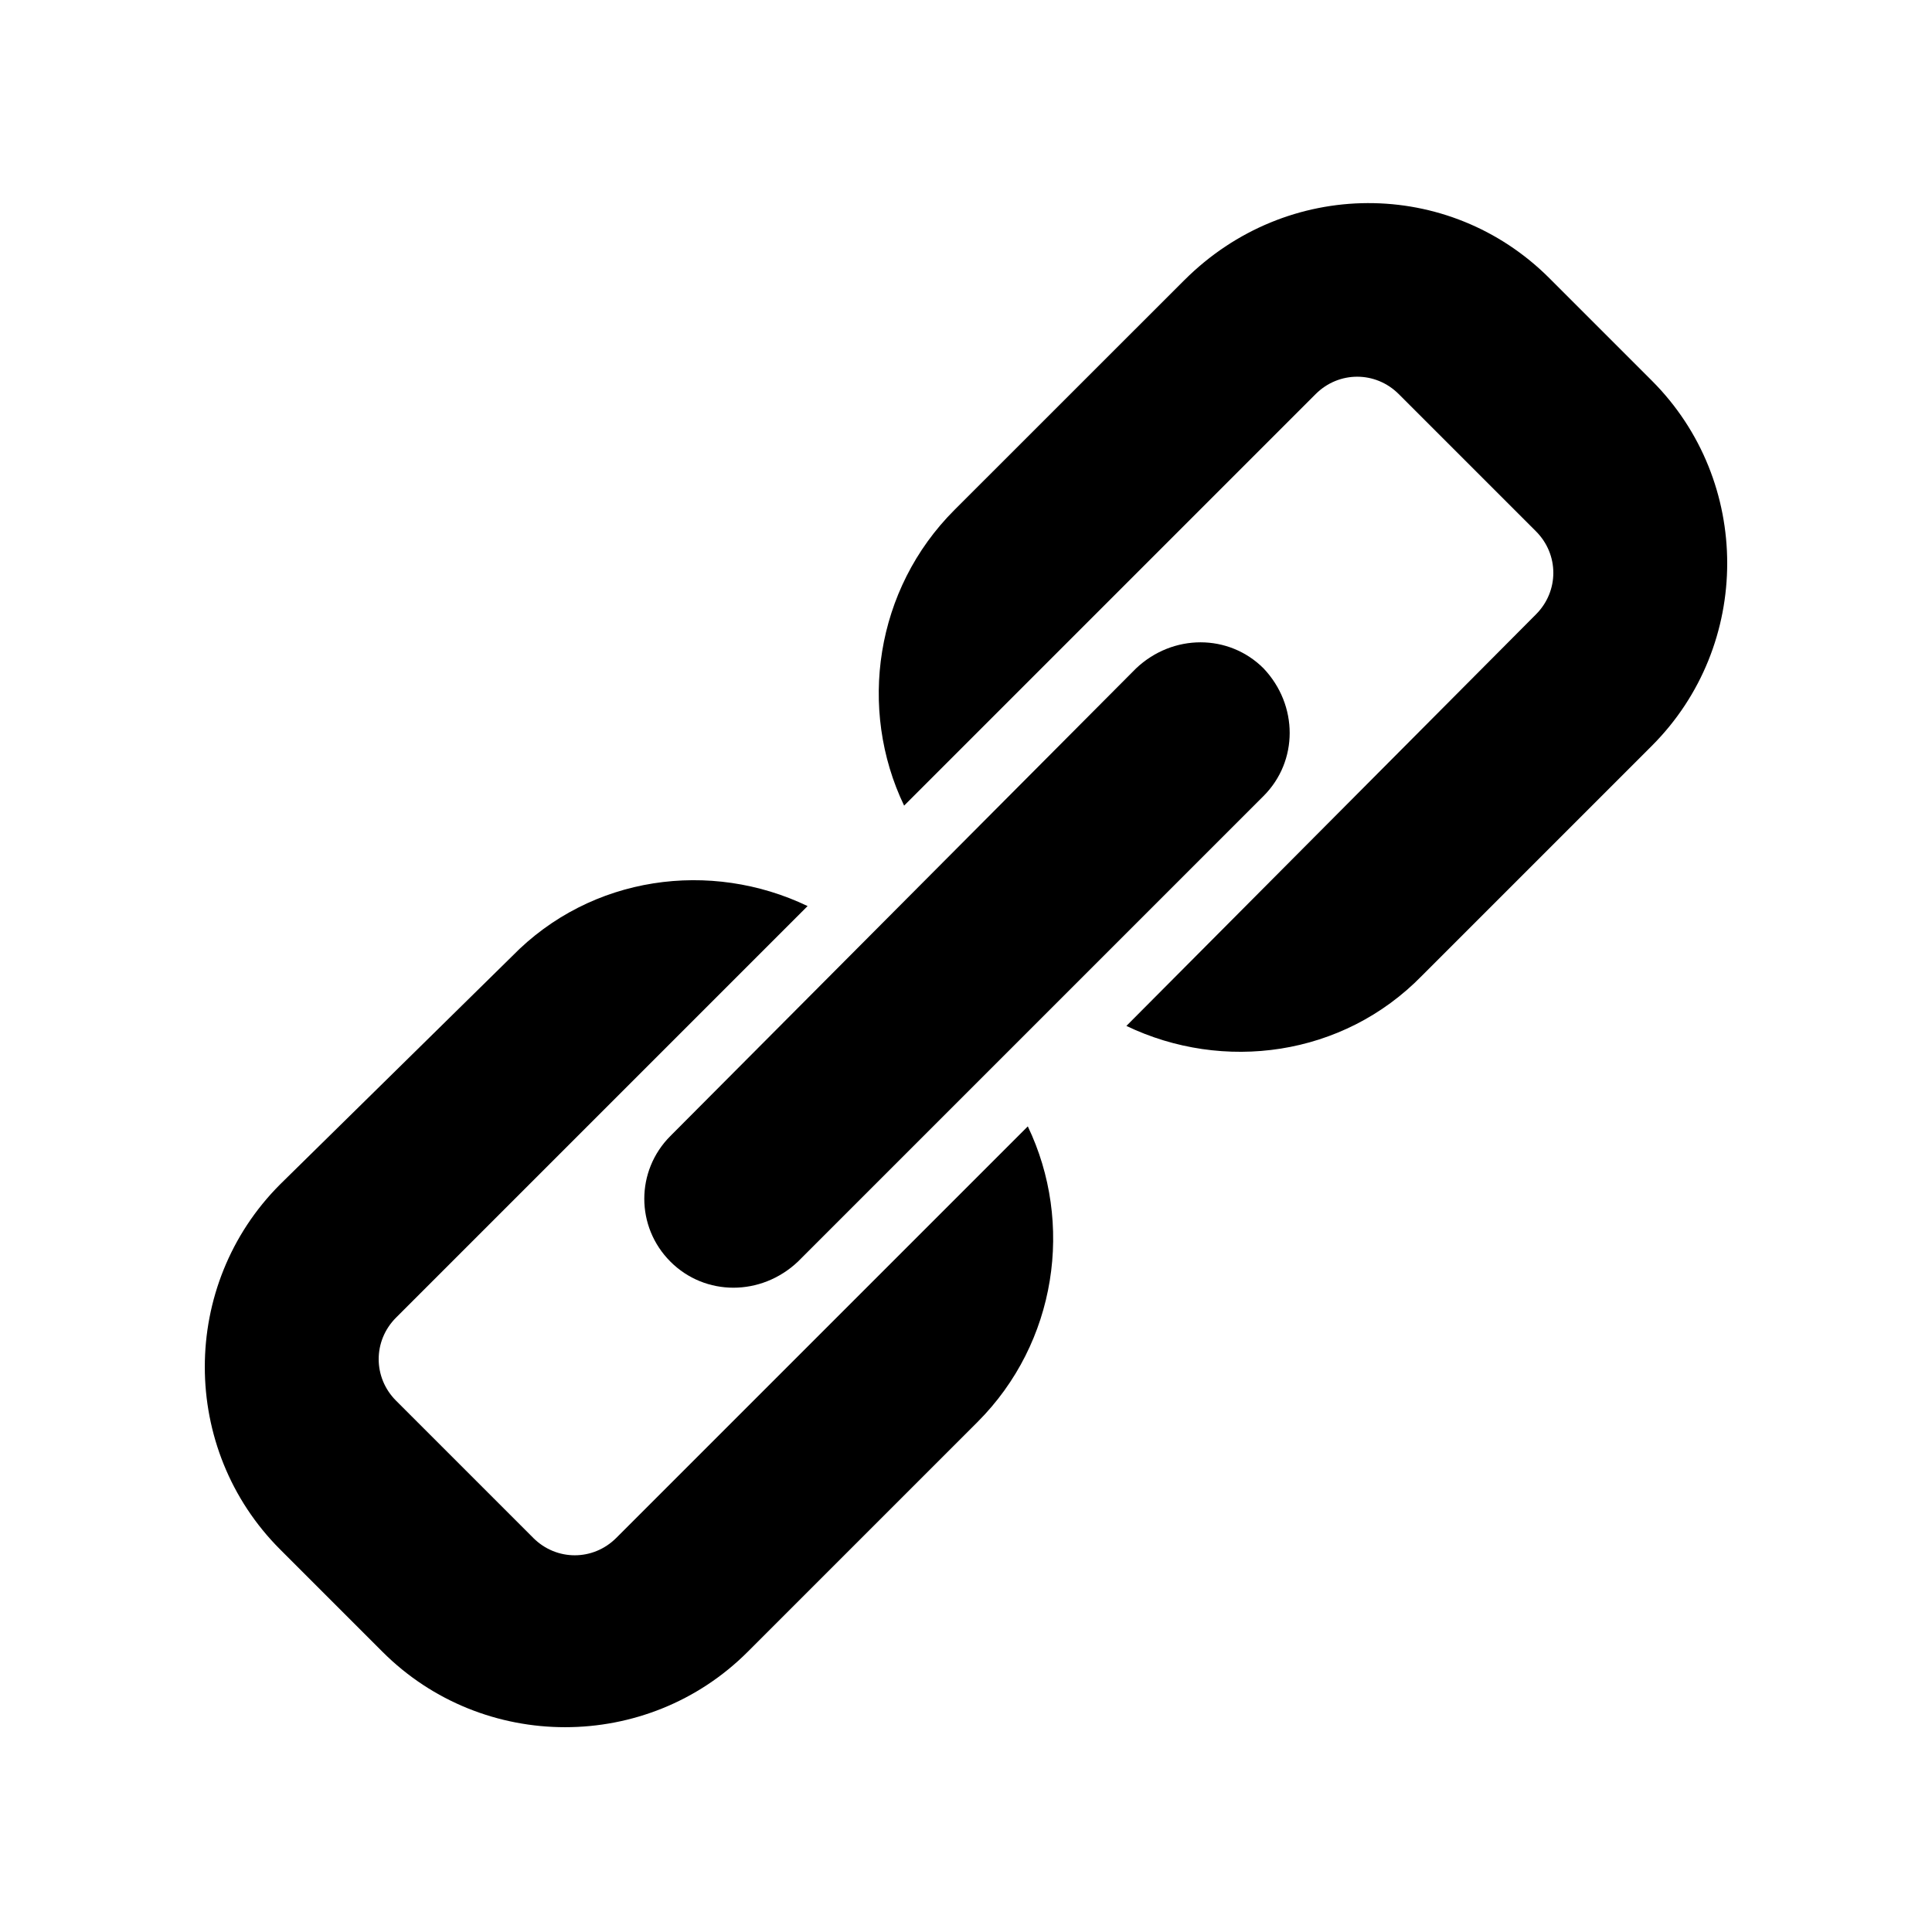
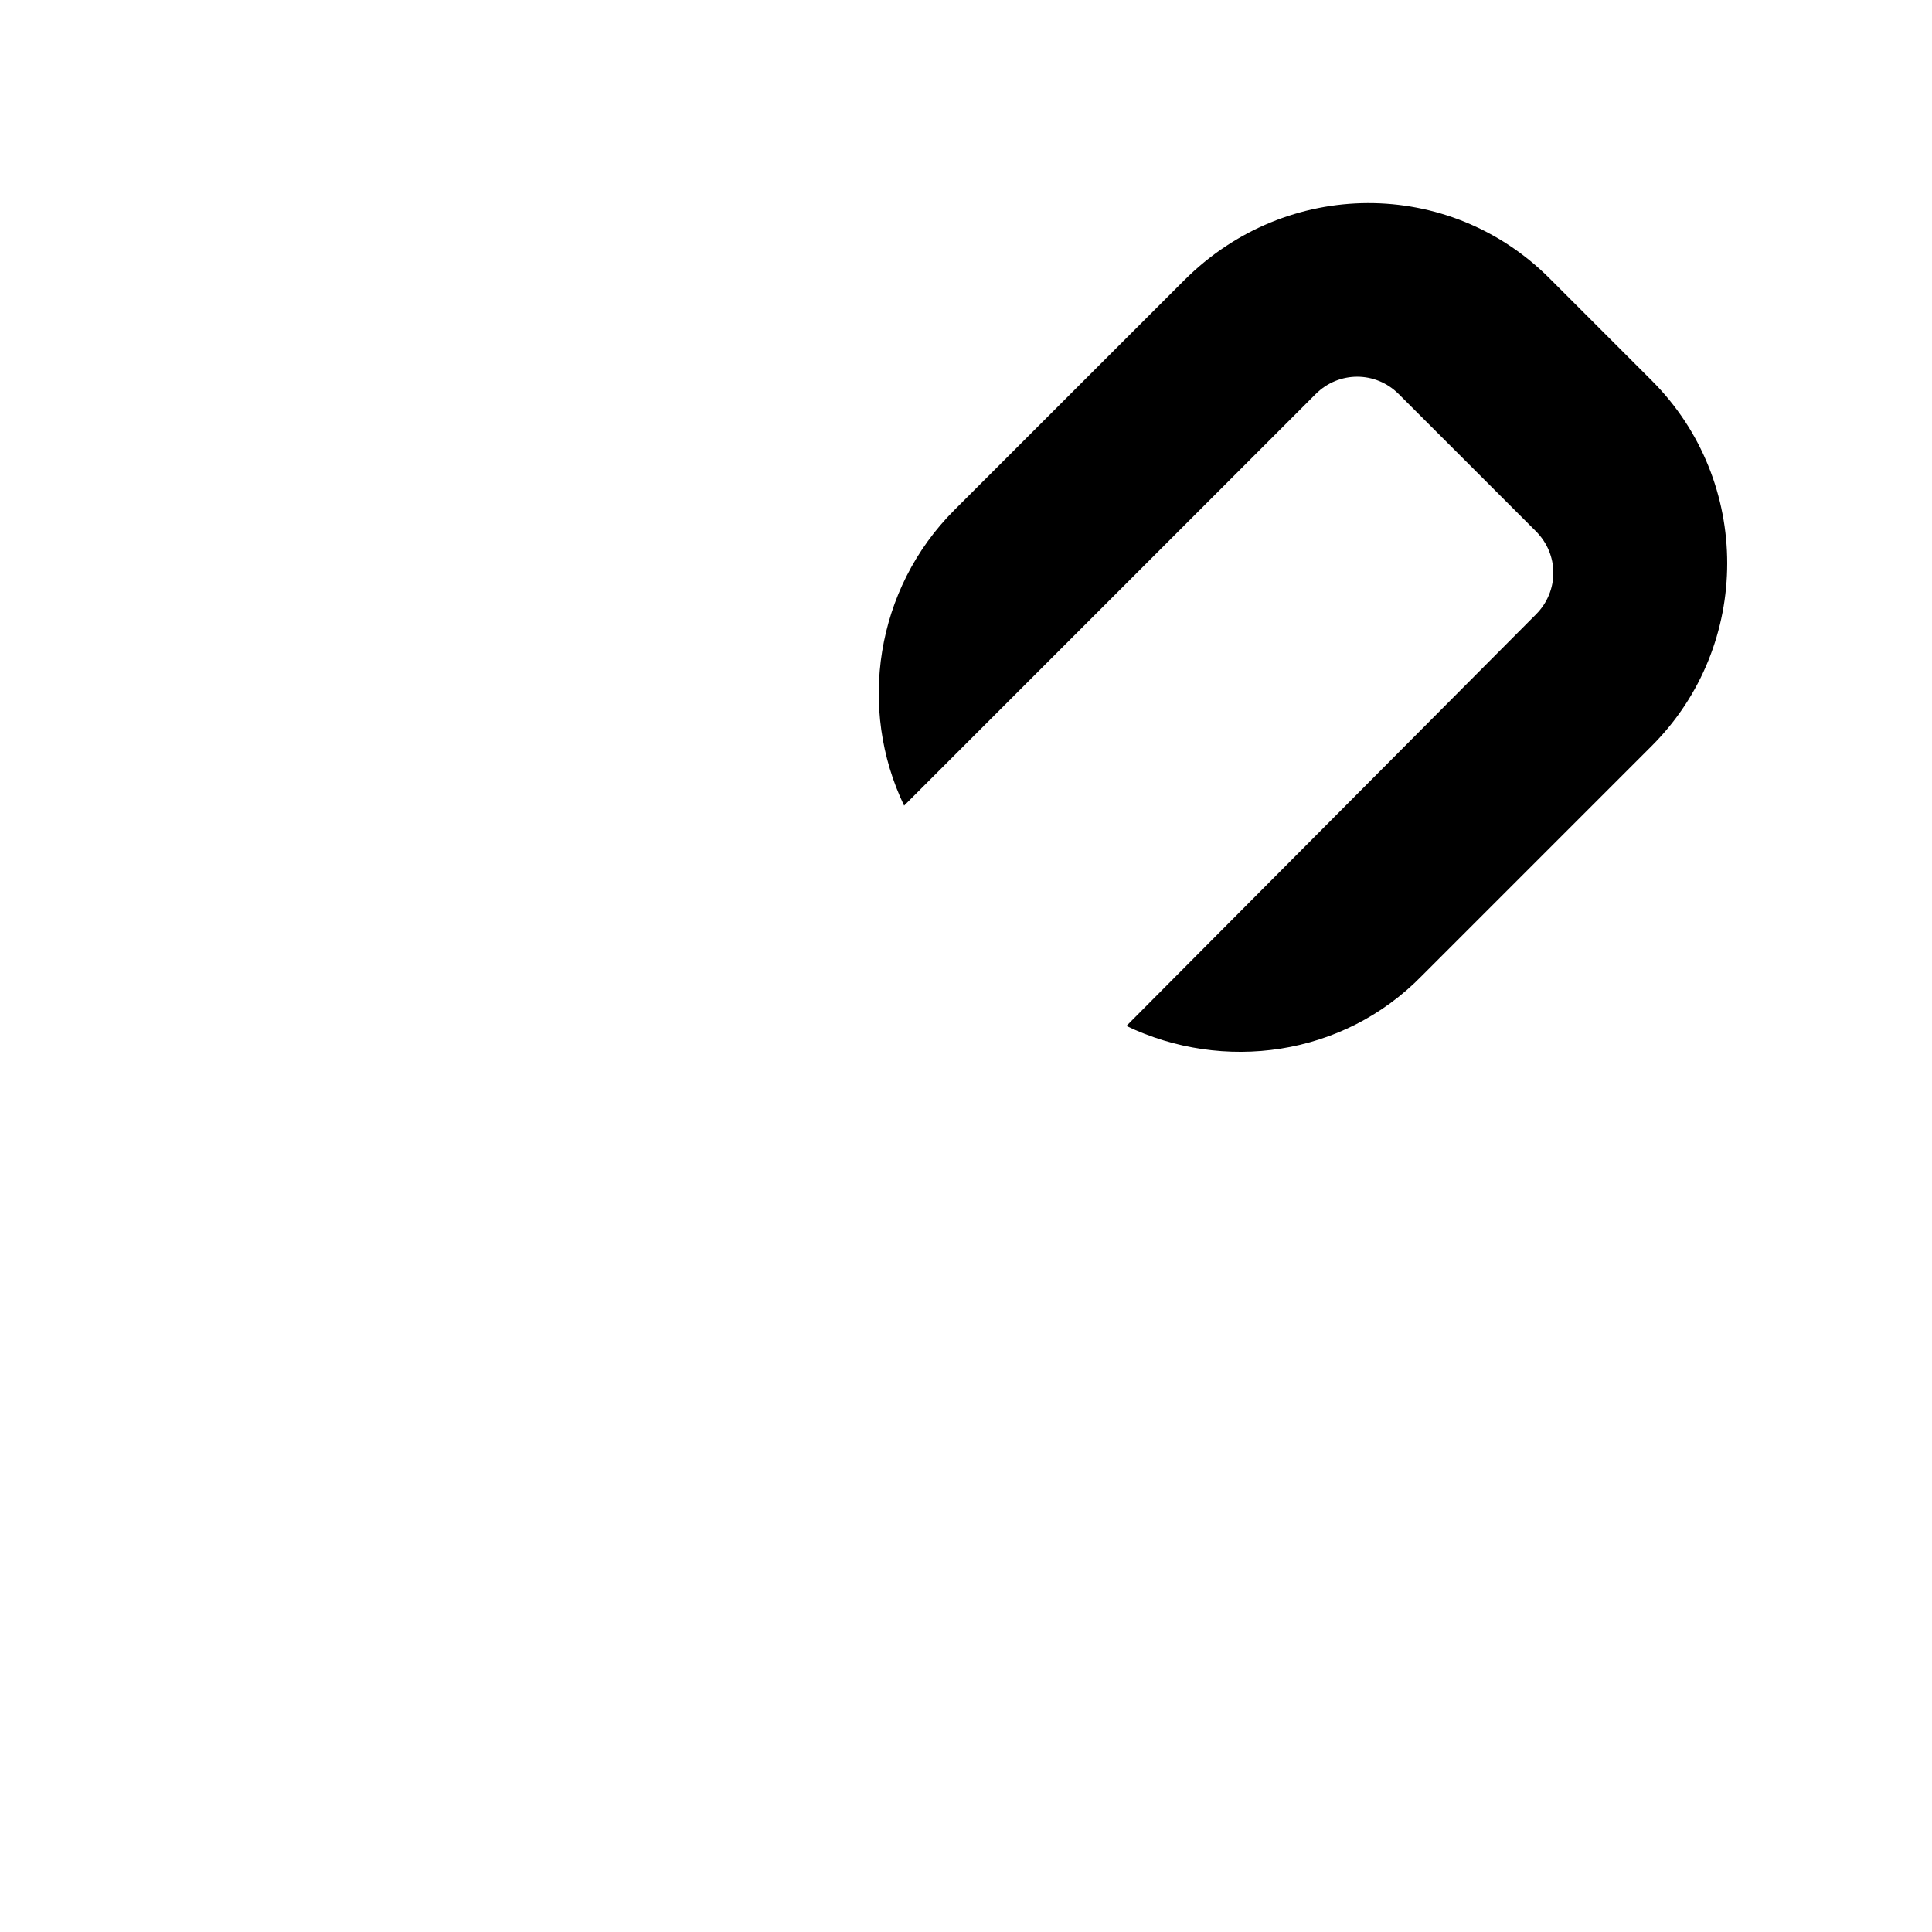
<svg xmlns="http://www.w3.org/2000/svg" width="100pt" height="100pt" version="1.1" viewBox="0 0 100 100">
  <g>
-     <path d="m27.602 79.602-7.102-7.102c-1.199-1.199-1.199-3.102 0-4.301l21.301-21.301c-5-2.398-11.199-1.602-15.301 2.602l-12 11.801c-5.199 5.199-5.199 13.699 0 18.898l5.301 5.301c5.199 5.199 13.699 5.199 18.898 0l11.898-11.898c4.102-4.102 5-10.301 2.602-15.301l-21.301 21.301c-1.199 1.199-3.098 1.199-4.297 0z" />
    <path d="m61.301 14.5-11.902 11.898c-4.102 4.102-5 10.301-2.602 15.301l21.301-21.301c1.199-1.199 3.102-1.199 4.301 0l7.102 7.102c1.199 1.199 1.199 3.102 0 4.301l-21.199 21.301c5 2.398 11.199 1.602 15.301-2.602l11.898-11.898c5.199-5.199 5.199-13.699 0-18.898l-5.301-5.301c-5.199-5.203-13.598-5.203-18.898 0.098z" />
-     <path d="m34.699 65.301c1.801 1.801 4.699 1.801 6.602 0l24.102-24.102c1.801-1.801 1.801-4.699 0-6.602-1.801-1.801-4.699-1.801-6.602 0l-24.102 24.203c-1.801 1.801-1.801 4.699 0 6.5z" />
  </g>
</svg>